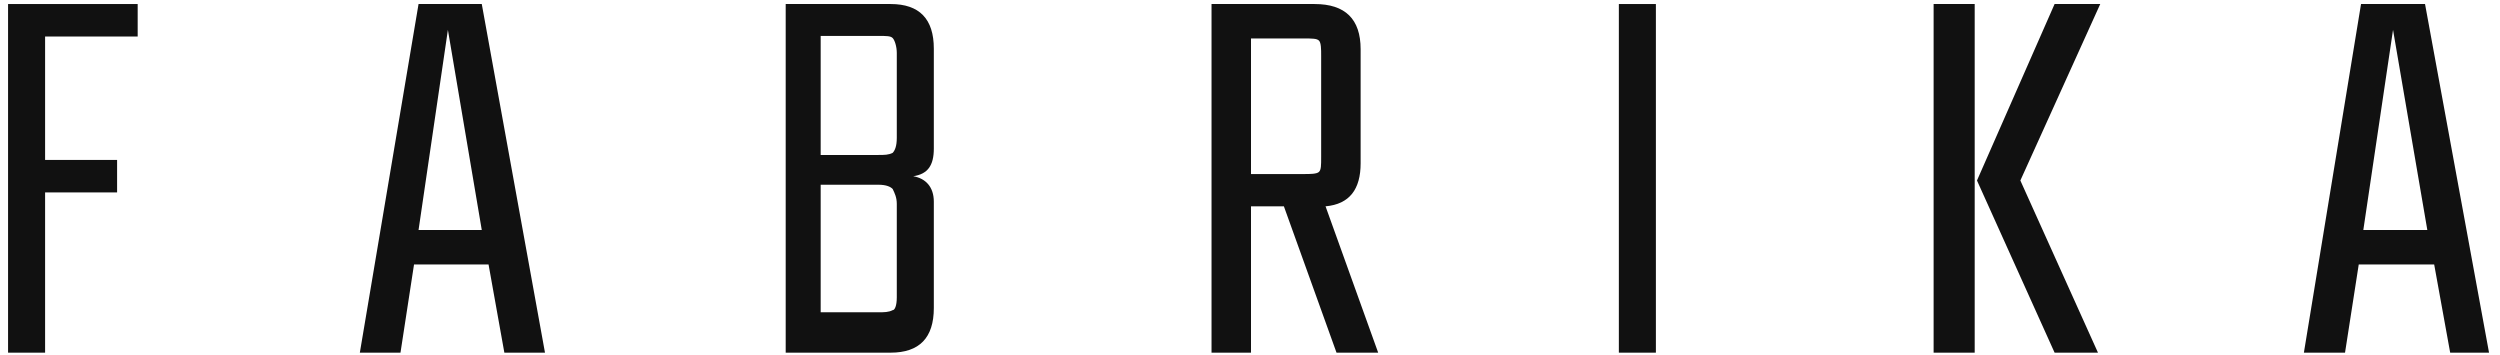
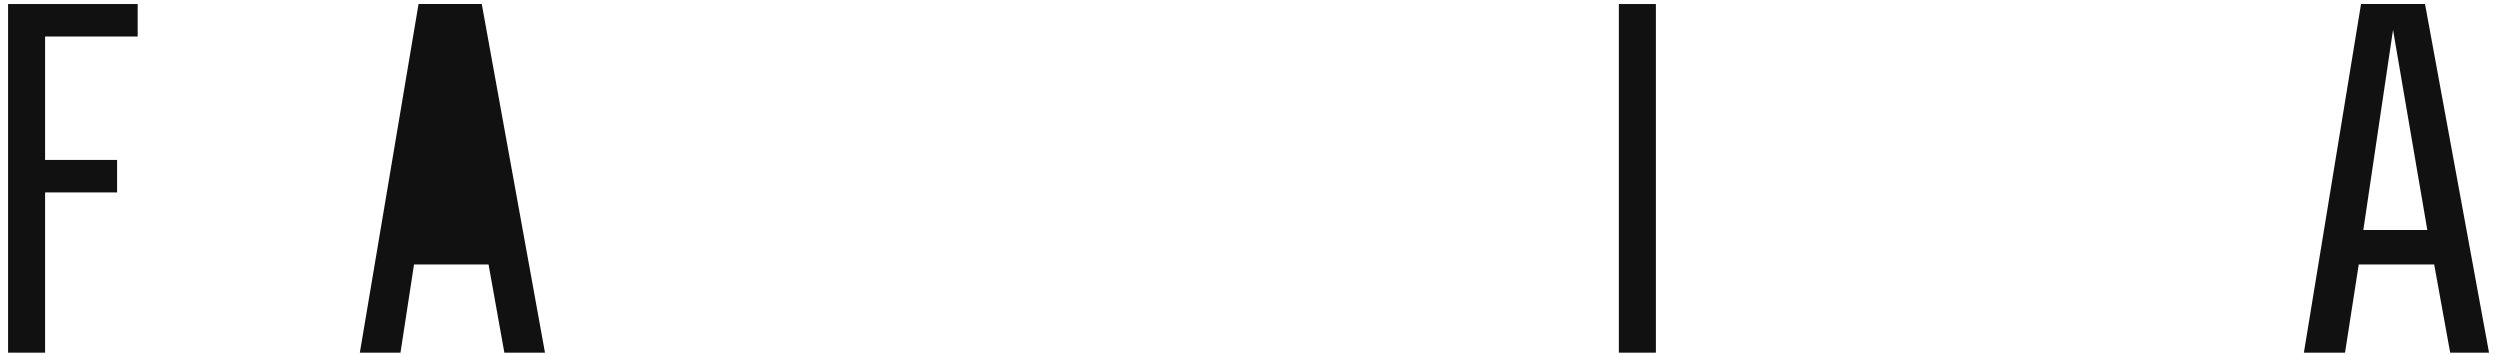
<svg xmlns="http://www.w3.org/2000/svg" width="155" height="22" viewBox="0 0 155 22" fill="none">
  <path d="M8.536 2.264L2.796 2.264L2.796 9.916L7.26 9.916L7.26 11.93L2.796 11.93L2.796 21.865L0.5 21.865L0.5 0.25L8.536 0.25L8.536 2.264Z" fill="#111111" />
-   <path d="M31.27 21.865L30.29 16.395L25.67 16.395L24.83 21.865L22.31 21.865L25.95 0.25L29.87 0.25L33.789 21.865L31.27 21.865ZM25.95 14.26L29.87 14.26L27.77 1.851L25.95 14.26Z" fill="#111111" />
-   <path d="M48.713 0.25L55.218 0.25C57.004 0.25 57.897 1.173 57.897 3.018L57.897 9.212C57.897 10.267 57.514 10.794 56.621 10.926C57.386 11.058 57.897 11.585 57.897 12.507L57.897 19.097C57.897 20.943 57.004 21.865 55.218 21.865L48.713 21.865L48.713 0.25ZM55.601 8.553L55.601 3.281C55.601 2.886 55.473 2.491 55.346 2.359C55.218 2.227 54.963 2.227 54.453 2.227L50.882 2.227L50.882 9.608L54.453 9.608C54.835 9.608 55.09 9.608 55.346 9.476C55.473 9.344 55.601 9.081 55.601 8.553ZM55.601 18.438L55.601 12.639C55.601 12.244 55.473 11.98 55.346 11.717C55.218 11.585 54.963 11.453 54.453 11.453L50.882 11.453L50.882 19.361L54.453 19.361C54.835 19.361 55.09 19.361 55.346 19.229C55.473 19.229 55.601 18.966 55.601 18.438Z" fill="#111111" />
-   <path d="M77.562 12.792L77.562 21.865L75.115 21.865L75.115 0.25L81.504 0.25C83.408 0.25 84.359 1.184 84.359 3.052L84.359 10.124C84.359 11.725 83.68 12.659 82.184 12.792L85.447 21.865L82.864 21.865L79.601 12.792L77.562 12.792ZM77.562 2.251L77.562 10.791L80.825 10.791C81.233 10.791 81.64 10.791 81.776 10.657C81.912 10.524 81.912 10.257 81.912 9.723L81.912 3.452C81.912 3.052 81.912 2.652 81.776 2.518C81.64 2.385 81.369 2.385 80.825 2.385L77.562 2.385L77.562 2.251Z" fill="#111111" />
+   <path d="M31.27 21.865L30.29 16.395L25.67 16.395L24.83 21.865L22.31 21.865L25.95 0.25L29.87 0.25L33.789 21.865L31.27 21.865ZM25.95 14.26L29.87 14.26L25.95 14.26Z" fill="#111111" />
  <path d="M100.369 0.25L102.665 0.25L102.665 21.865L100.369 21.865L100.369 0.25Z" fill="#111111" />
-   <path d="M119.884 21.865L119.884 0.25L122.431 0.25L122.431 21.865L119.884 21.865ZM130.215 0.25L125.262 11.191L130.074 21.865L127.385 21.865L122.573 11.191L127.385 0.25L130.215 0.25Z" fill="#111111" />
  <path d="M151.911 21.865L150.919 16.395L146.242 16.395L145.392 21.865L142.841 21.865L146.384 0.25L150.352 0.25L154.32 21.865L151.911 21.865ZM146.526 14.26L150.494 14.26L148.368 1.851L146.526 14.26Z" fill="#111111" />
</svg>